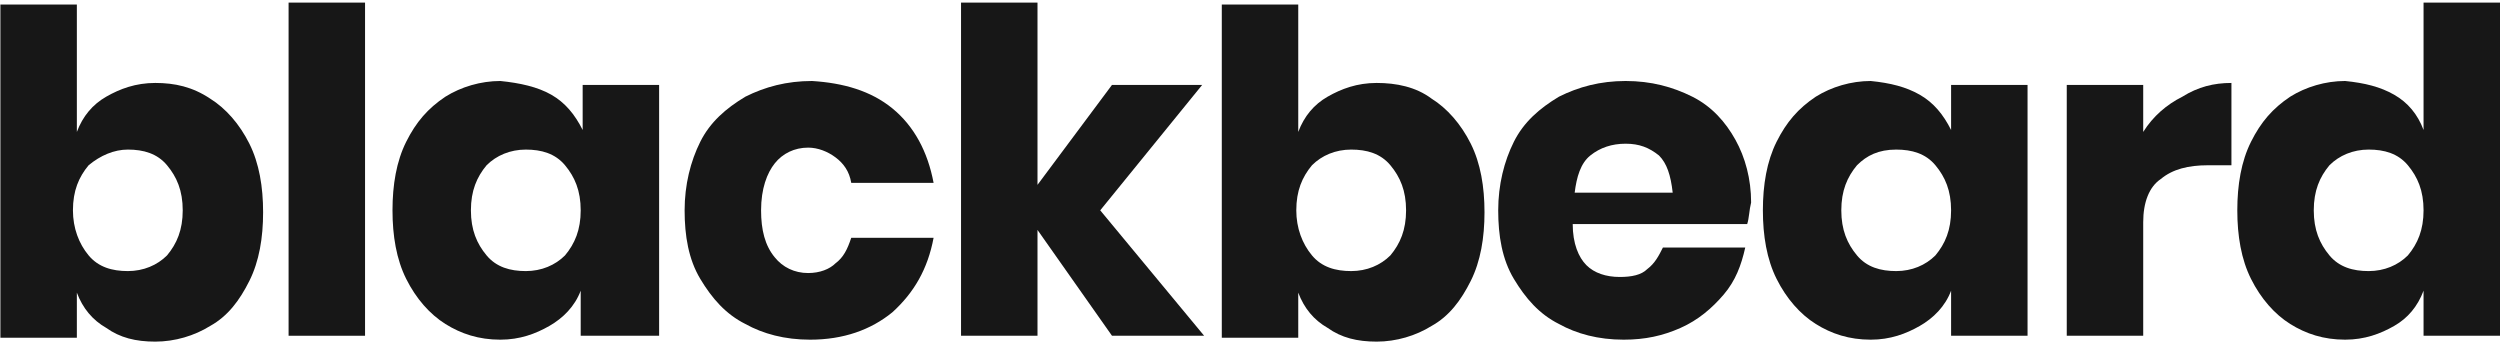
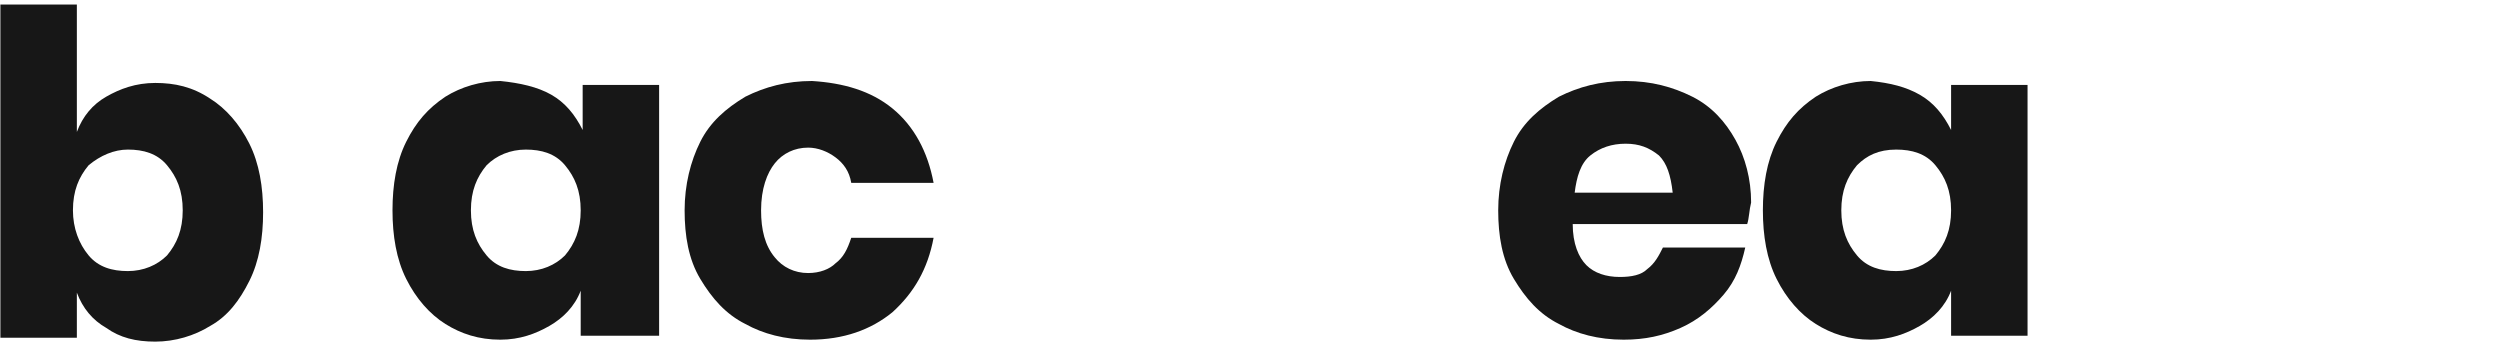
<svg xmlns="http://www.w3.org/2000/svg" width="439" height="60" viewBox="0 0 439 60" fill="none">
  <path d="M36.906 17.319C39.66 19.039 42.07 21.792 43.791 25.233C45.513 28.674 46.201 32.804 46.201 37.278C46.201 41.751 45.513 45.881 43.791 49.322C42.07 52.763 40.005 55.516 36.906 57.236C34.152 58.957 30.709 59.989 27.267 59.989C23.824 59.989 21.07 59.301 18.66 57.581C16.251 56.204 14.529 54.139 13.496 51.386V59.301H0.07V0.801H13.496V23.169C14.529 20.416 16.251 18.351 18.66 16.974C21.07 15.598 23.824 14.566 27.267 14.566C30.709 14.566 33.808 15.254 36.906 17.319ZM15.562 29.019C13.841 31.083 12.808 33.492 12.808 36.933C12.808 40.031 13.841 42.783 15.562 44.848C17.283 46.913 19.693 47.601 22.447 47.601C25.201 47.601 27.611 46.569 29.332 44.848C31.054 42.783 32.087 40.375 32.087 36.933C32.087 33.492 31.054 31.083 29.332 29.019C27.611 26.954 25.201 26.266 22.447 26.266C20.037 26.266 17.628 27.298 15.562 29.019Z" fill="#171717" />
-   <path d="M64.102 0.457V58.958H50.676V0.457H64.102Z" fill="#171717" />
  <path d="M96.807 16.631C99.217 18.008 100.938 20.073 102.315 22.826V14.911H115.741V58.958H101.971V51.044C100.938 53.797 98.873 55.861 96.463 57.238C94.053 58.614 91.299 59.647 87.856 59.647C84.069 59.647 80.971 58.614 78.217 56.894C75.463 55.173 73.053 52.42 71.332 48.979C69.61 45.538 68.922 41.408 68.922 36.935C68.922 32.461 69.61 28.332 71.332 24.89C73.053 21.449 75.119 19.04 78.217 16.976C80.971 15.255 84.414 14.223 87.856 14.223C91.299 14.567 94.397 15.255 96.807 16.631ZM85.446 29.02C83.725 31.084 82.692 33.493 82.692 36.935C82.692 40.376 83.725 42.785 85.446 44.849C87.168 46.914 89.578 47.602 92.332 47.602C95.086 47.602 97.496 46.57 99.217 44.849C100.938 42.785 101.971 40.376 101.971 36.935C101.971 33.493 100.938 31.084 99.217 29.02C97.496 26.955 95.086 26.267 92.332 26.267C89.578 26.267 87.168 27.299 85.446 29.02Z" fill="#171717" />
  <path d="M156.71 19.04C160.497 22.137 162.907 26.611 163.94 32.117H149.481C149.137 30.052 148.104 28.676 146.727 27.643C145.35 26.611 143.628 25.923 141.907 25.923C139.497 25.923 137.432 26.955 136.055 28.676C134.678 30.396 133.645 33.149 133.645 36.935C133.645 40.376 134.333 43.129 136.055 45.194C137.432 46.914 139.497 47.946 141.907 47.946C143.973 47.946 145.694 47.258 146.727 46.226C148.104 45.194 148.792 43.817 149.481 41.752H163.94C162.907 47.258 160.497 51.388 156.71 54.829C152.924 57.926 148.104 59.647 142.251 59.647C137.776 59.647 133.989 58.614 130.891 56.894C127.448 55.173 125.038 52.42 122.973 48.979C120.907 45.538 120.219 41.408 120.219 36.935C120.219 32.461 121.252 28.332 122.973 24.89C124.694 21.449 127.448 19.04 130.891 16.976C134.333 15.255 138.12 14.223 142.596 14.223C148.104 14.567 152.924 15.943 156.71 19.04Z" fill="#171717" />
-   <path d="M195.266 58.958L182.184 40.375V58.958H168.758V0.457H182.184V32.46L195.266 14.91H211.102L193.2 36.934L211.446 58.958H195.266Z" fill="#171717" />
-   <path d="M251.383 17.319C254.137 19.039 256.547 21.792 258.268 25.233C259.989 28.674 260.678 32.804 260.678 37.278C260.678 41.751 259.989 45.881 258.268 49.322C256.547 52.763 254.481 55.516 251.383 57.236C248.629 58.957 245.186 59.989 241.743 59.989C238.301 59.989 235.547 59.301 233.137 57.581C230.727 56.204 229.006 54.139 227.973 51.386V59.301H214.547V0.801H227.973V23.169C229.006 20.416 230.727 18.351 233.137 16.974C235.547 15.598 238.301 14.566 241.743 14.566C245.186 14.566 248.629 15.254 251.383 17.319ZM230.383 29.019C228.662 31.083 227.629 33.492 227.629 36.933C227.629 40.031 228.662 42.783 230.383 44.848C232.104 46.913 234.514 47.601 237.268 47.601C240.022 47.601 242.432 46.569 244.153 44.848C245.875 42.783 246.907 40.375 246.907 36.933C246.907 33.492 245.875 31.083 244.153 29.019C242.432 26.954 240.022 26.266 237.268 26.266C234.514 26.266 232.104 27.298 230.383 29.019Z" fill="#171717" />
  <path d="M306.807 39.343H276.168C276.168 42.785 277.201 45.194 278.578 46.57C279.955 47.947 282.02 48.635 284.43 48.635C286.496 48.635 288.217 48.291 289.25 47.258C290.627 46.226 291.315 44.849 292.004 43.473H306.463C305.774 46.57 304.741 49.323 302.676 51.732C300.61 54.141 298.201 56.205 295.102 57.582C292.004 58.958 288.905 59.647 285.119 59.647C280.643 59.647 276.856 58.614 273.758 56.894C270.315 55.173 267.906 52.42 265.84 48.979C263.774 45.538 263.086 41.408 263.086 36.935C263.086 32.461 264.119 28.332 265.84 24.89C267.561 21.449 270.315 19.04 273.758 16.976C277.201 15.255 280.987 14.223 285.463 14.223C289.938 14.223 293.725 15.255 297.168 16.976C300.61 18.696 303.02 21.449 304.741 24.546C306.463 27.643 307.496 31.429 307.496 35.558C307.151 36.935 307.151 38.311 306.807 39.343ZM291.315 27.299C289.594 25.923 287.873 25.235 285.463 25.235C283.053 25.235 280.987 25.923 279.266 27.299C277.545 28.676 276.856 31.084 276.512 33.837H293.725C293.381 30.74 292.692 28.676 291.315 27.299Z" fill="#171717" />
  <path d="M337.103 16.631C339.513 18.008 341.234 20.073 342.612 22.826V14.911H356.038V58.958H342.612V51.044C341.579 53.797 339.513 55.861 337.103 57.238C334.694 58.614 331.939 59.647 328.497 59.647C324.71 59.647 321.612 58.614 318.858 56.894C316.103 55.173 313.694 52.42 311.972 48.979C310.251 45.538 309.562 41.408 309.562 36.935C309.562 32.461 310.251 28.332 311.972 24.89C313.694 21.449 315.759 19.04 318.858 16.976C321.612 15.255 325.054 14.223 328.497 14.223C331.939 14.567 334.694 15.255 337.103 16.631ZM326.087 29.02C324.366 31.084 323.333 33.493 323.333 36.935C323.333 40.376 324.366 42.785 326.087 44.849C327.808 46.914 330.218 47.602 332.972 47.602C335.726 47.602 338.136 46.57 339.857 44.849C341.579 42.785 342.612 40.376 342.612 36.935C342.612 33.493 341.579 31.084 339.857 29.02C338.136 26.955 335.726 26.267 332.972 26.267C329.874 26.267 327.808 27.299 326.087 29.02Z" fill="#171717" />
-   <path d="M383.233 16.975C385.987 15.255 388.741 14.566 391.84 14.566V29.02H387.709C384.266 29.02 381.512 29.708 379.446 31.428C377.381 32.805 376.348 35.558 376.348 38.999V58.958H362.922V14.911H376.348V23.169C378.069 20.416 380.479 18.352 383.233 16.975Z" fill="#171717" />
-   <path d="M420.412 16.631C422.822 18.007 424.543 20.072 425.576 22.825V0.457H439.002V58.958H425.576V51.043C424.543 53.796 422.822 55.86 420.412 57.237C418.002 58.613 415.248 59.646 411.805 59.646C408.019 59.646 404.92 58.613 402.166 56.893C399.412 55.172 397.002 52.419 395.281 48.978C393.56 45.537 392.871 41.407 392.871 36.934C392.871 32.46 393.56 28.331 395.281 24.89C397.002 21.448 399.068 19.04 402.166 16.975C404.92 15.254 408.363 14.222 411.805 14.222C415.248 14.566 418.002 15.254 420.412 16.631ZM409.051 29.019C407.33 31.084 406.297 33.493 406.297 36.934C406.297 40.375 407.33 42.784 409.051 44.849C410.773 46.913 413.182 47.602 415.937 47.602C418.691 47.602 421.1 46.569 422.822 44.849C424.543 42.784 425.576 40.375 425.576 36.934C425.576 33.493 424.543 31.084 422.822 29.019C421.1 26.954 418.691 26.266 415.937 26.266C413.182 26.266 410.773 27.298 409.051 29.019Z" fill="#171717" />
</svg>